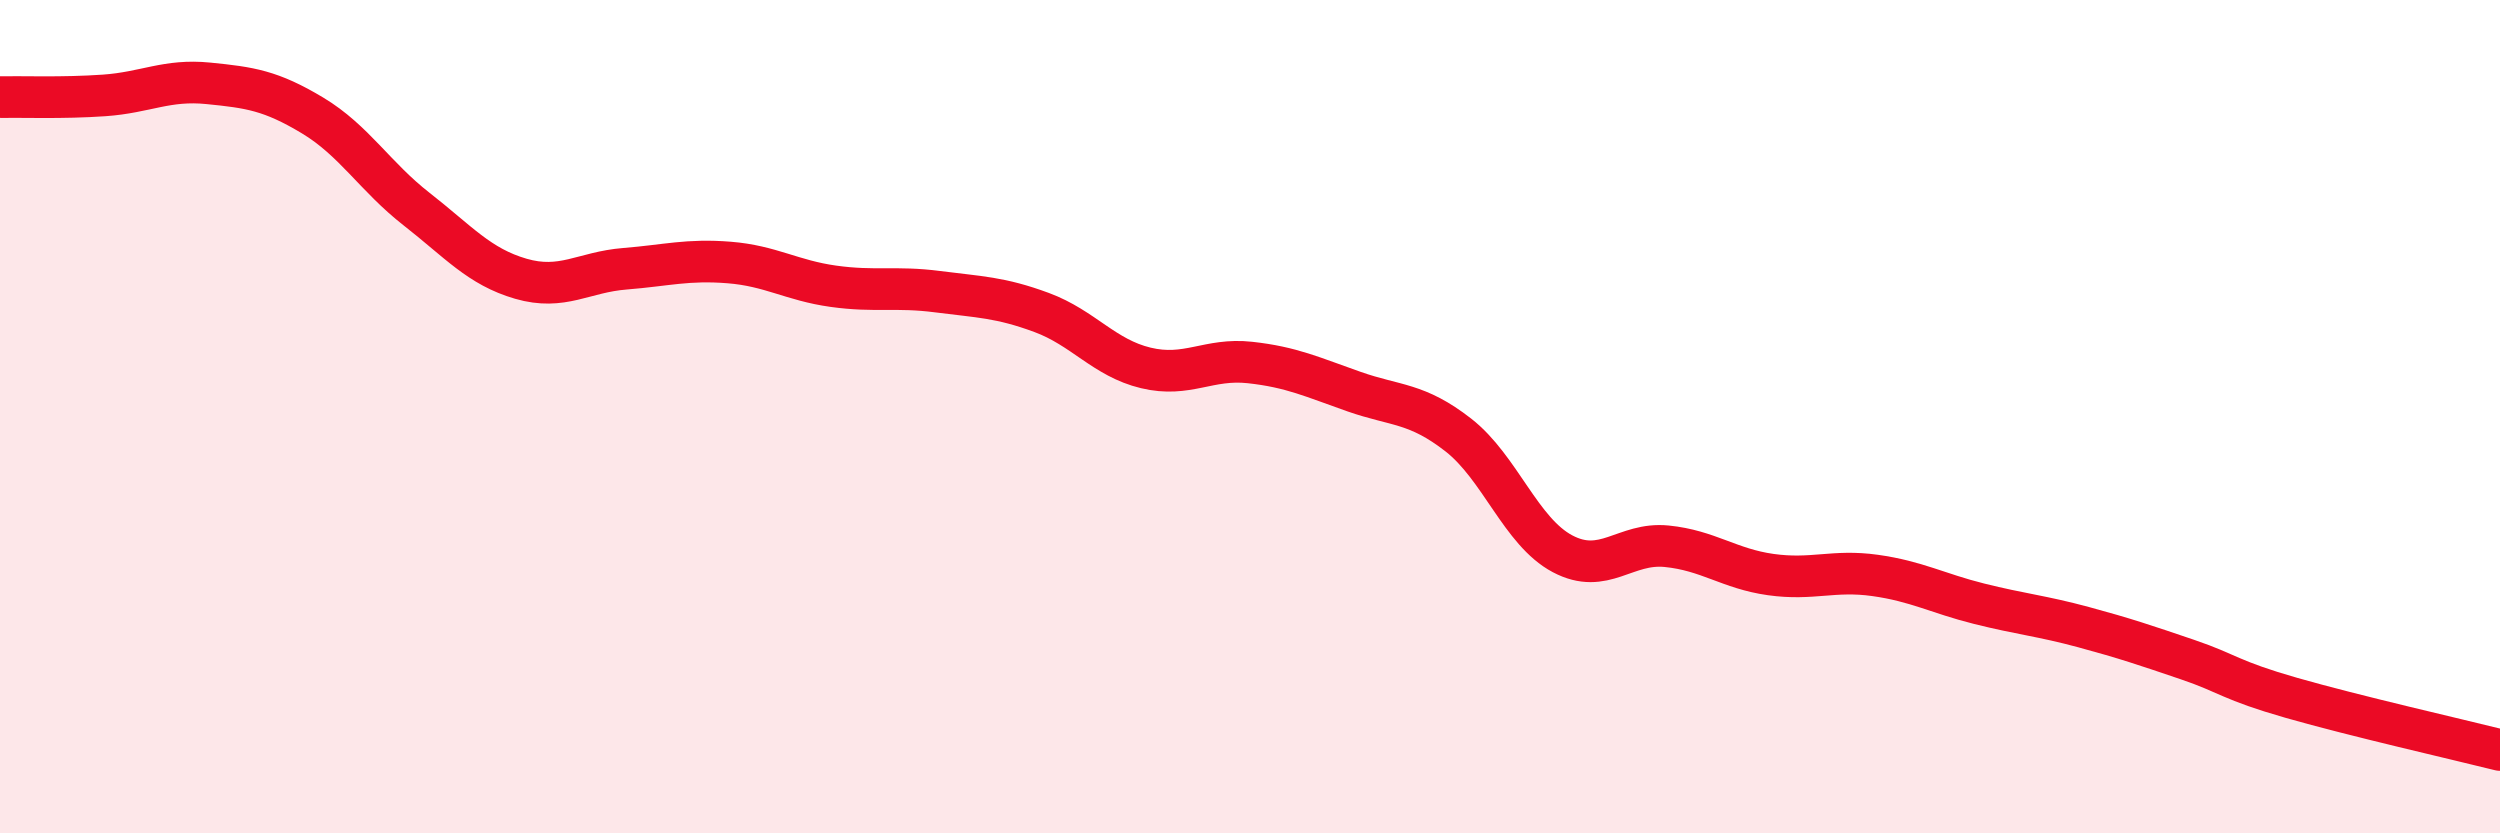
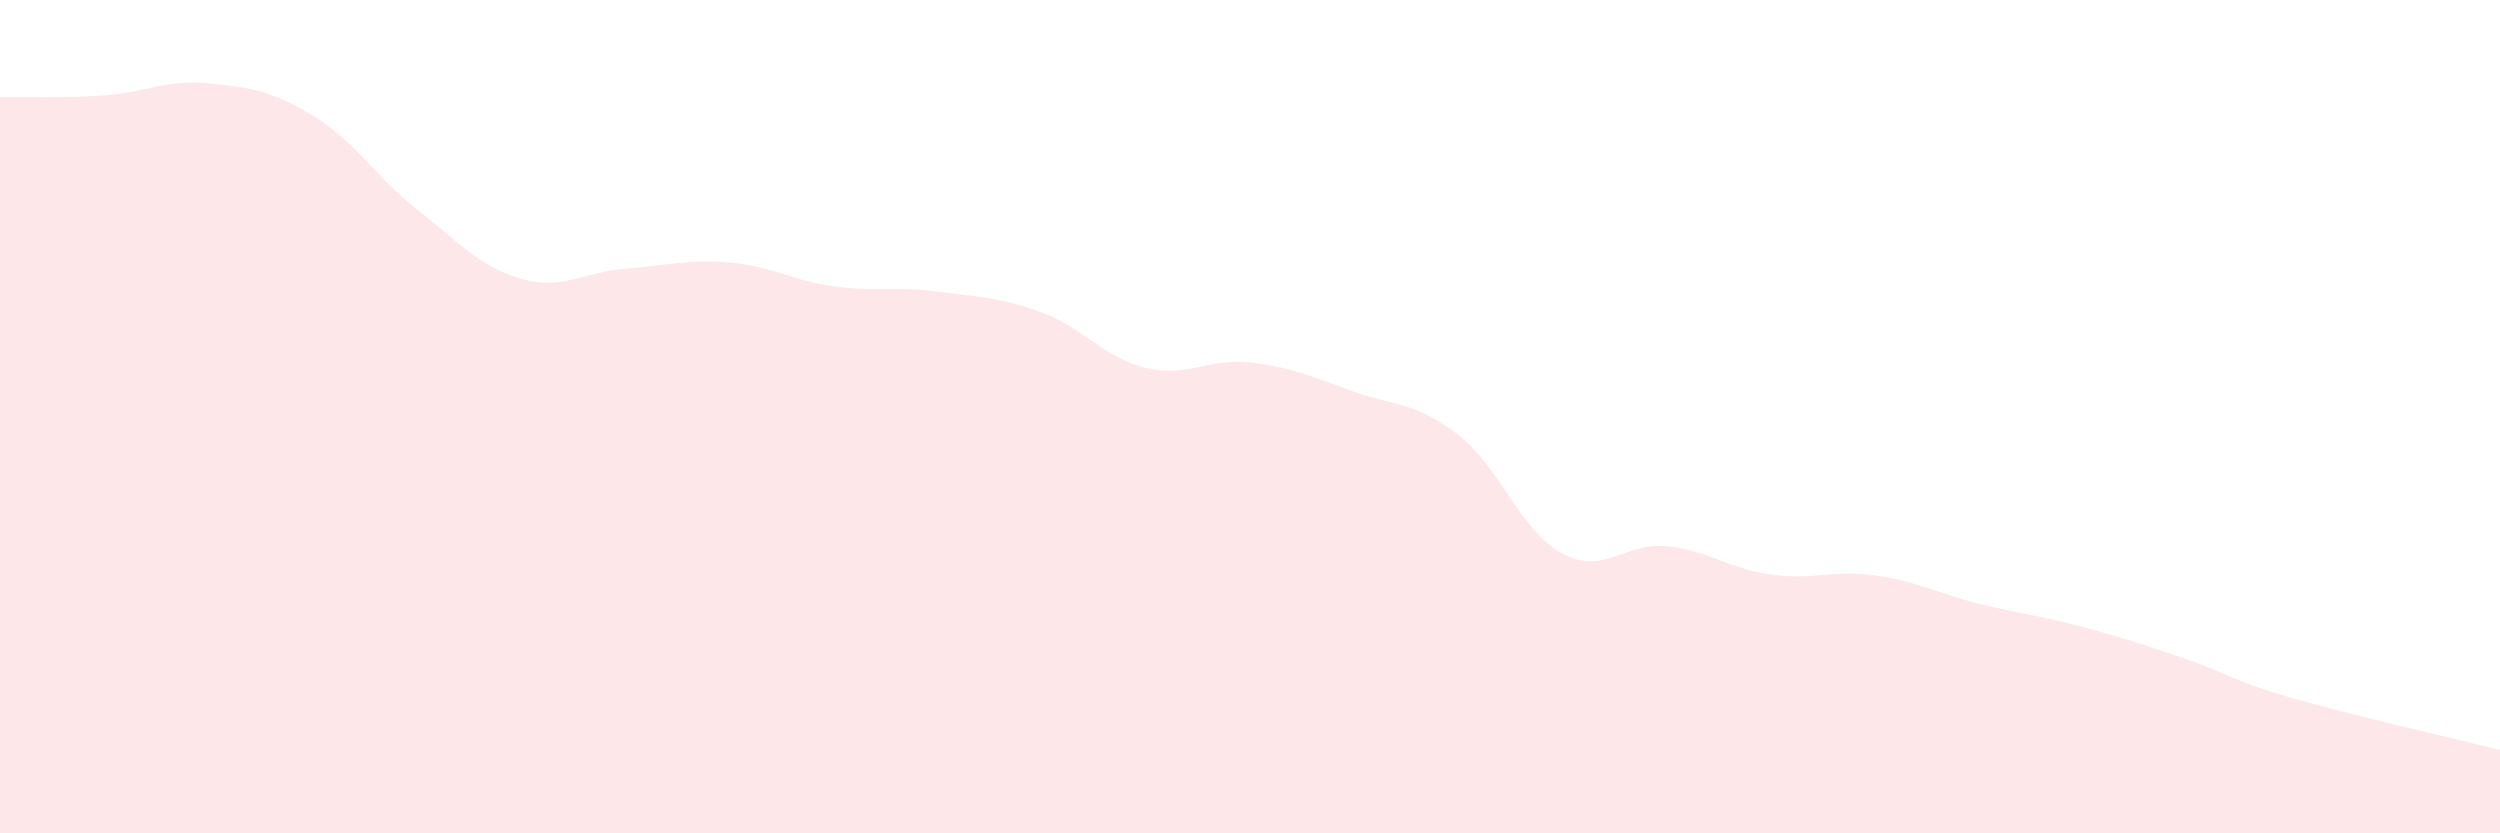
<svg xmlns="http://www.w3.org/2000/svg" width="60" height="20" viewBox="0 0 60 20">
  <path d="M 0,2.33 C 0.5,2.32 1.5,2.36 2.5,2.29 C 3.5,2.22 4,1.9 5,2 C 6,2.1 6.5,2.17 7.5,2.77 C 8.5,3.37 9,4.24 10,5.02 C 11,5.8 11.5,6.4 12.5,6.69 C 13.5,6.98 14,6.53 15,6.45 C 16,6.37 16.5,6.22 17.5,6.3 C 18.5,6.38 19,6.73 20,6.87 C 21,7.01 21.5,6.87 22.5,7 C 23.5,7.13 24,7.13 25,7.5 C 26,7.87 26.5,8.59 27.5,8.83 C 28.5,9.07 29,8.59 30,8.7 C 31,8.81 31.5,9.05 32.5,9.4 C 33.5,9.75 34,9.66 35,10.44 C 36,11.22 36.5,12.76 37.5,13.29 C 38.5,13.82 39,13.01 40,13.11 C 41,13.21 41.5,13.65 42.5,13.79 C 43.5,13.93 44,13.67 45,13.81 C 46,13.95 46.5,14.24 47.5,14.49 C 48.5,14.74 49,14.78 50,15.05 C 51,15.32 51.5,15.49 52.5,15.83 C 53.5,16.17 53.5,16.32 55,16.75 C 56.5,17.18 59,17.75 60,18L60 20L0 20Z" fill="#EB0A25" opacity="0.1" stroke-linecap="round" stroke-linejoin="round" />
-   <path d="M 0,2.33 C 0.5,2.32 1.5,2.36 2.5,2.29 C 3.5,2.22 4,1.9 5,2 C 6,2.1 6.5,2.17 7.5,2.77 C 8.5,3.37 9,4.24 10,5.02 C 11,5.8 11.5,6.4 12.5,6.69 C 13.5,6.98 14,6.53 15,6.45 C 16,6.37 16.5,6.22 17.5,6.3 C 18.5,6.38 19,6.73 20,6.87 C 21,7.01 21.5,6.87 22.5,7 C 23.5,7.13 24,7.13 25,7.5 C 26,7.87 26.5,8.59 27.5,8.83 C 28.5,9.07 29,8.59 30,8.7 C 31,8.81 31.5,9.05 32.5,9.4 C 33.5,9.75 34,9.66 35,10.44 C 36,11.22 36.5,12.76 37.5,13.29 C 38.5,13.82 39,13.01 40,13.11 C 41,13.21 41.5,13.65 42.5,13.79 C 43.5,13.93 44,13.67 45,13.81 C 46,13.95 46.5,14.24 47.5,14.49 C 48.5,14.74 49,14.78 50,15.05 C 51,15.32 51.5,15.49 52.5,15.83 C 53.5,16.17 53.5,16.32 55,16.75 C 56.5,17.18 59,17.75 60,18" stroke="#EB0A25" stroke-width="1" fill="none" stroke-linecap="round" stroke-linejoin="round" />
</svg>